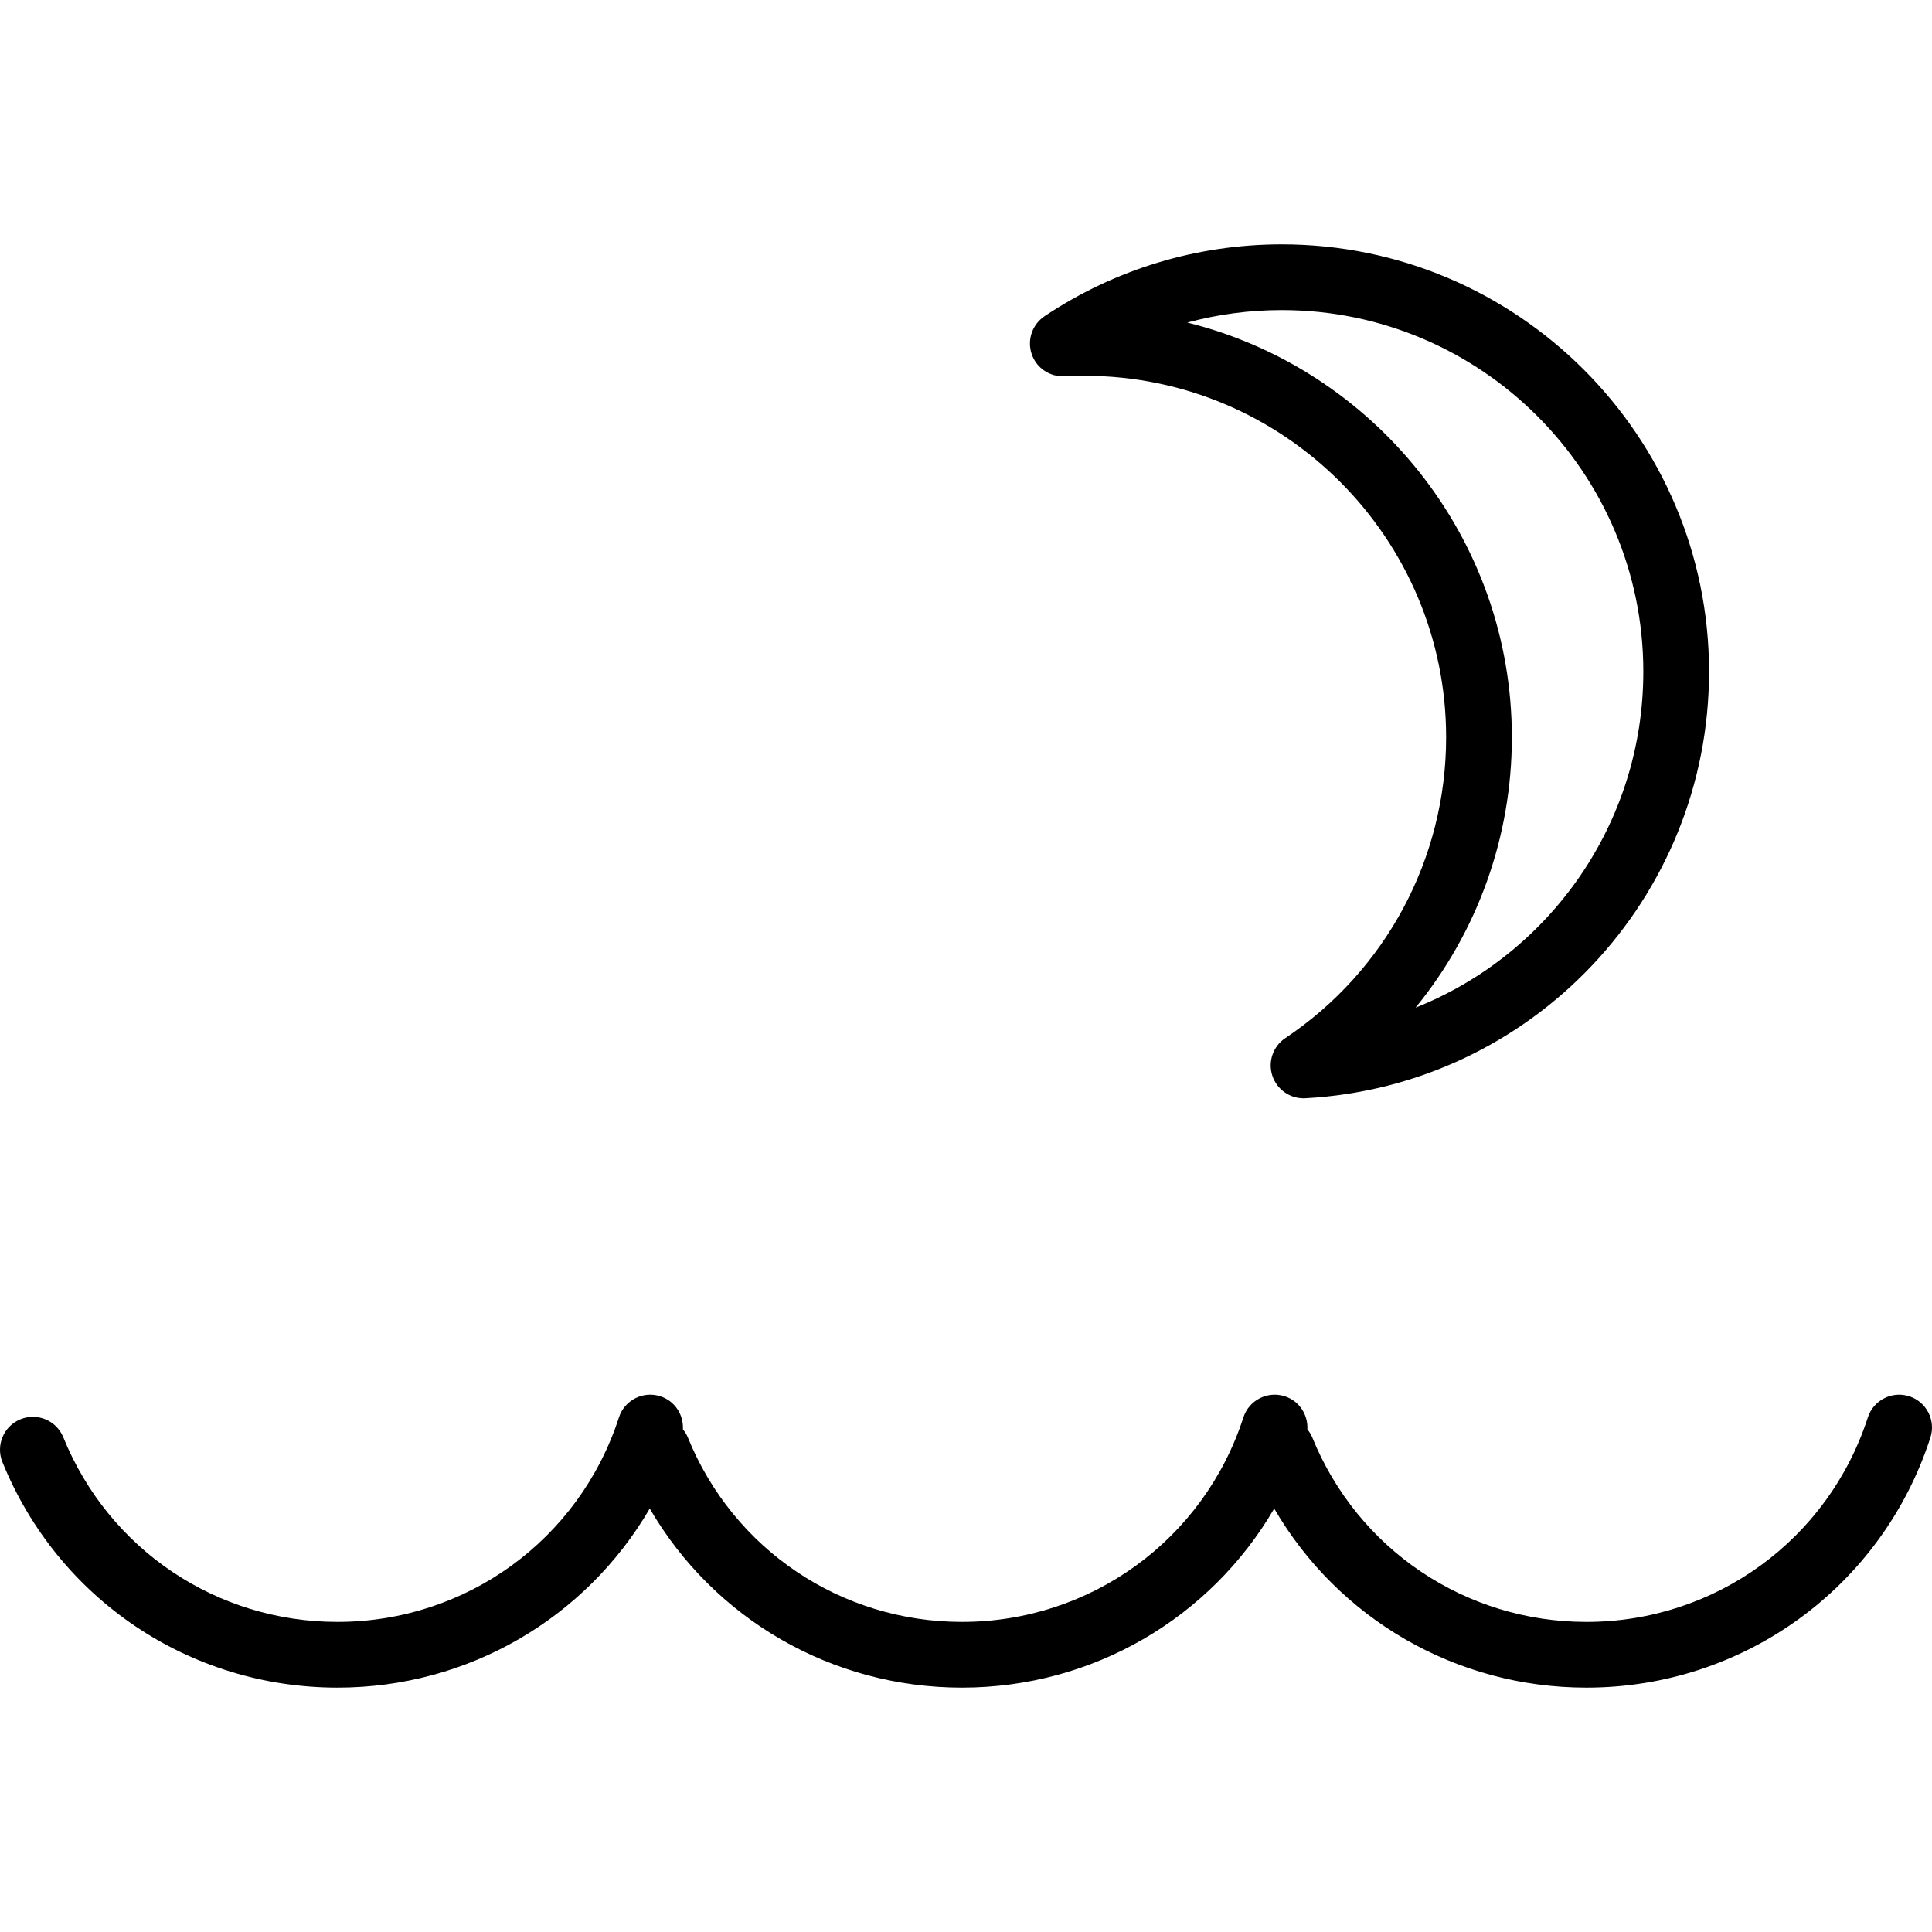
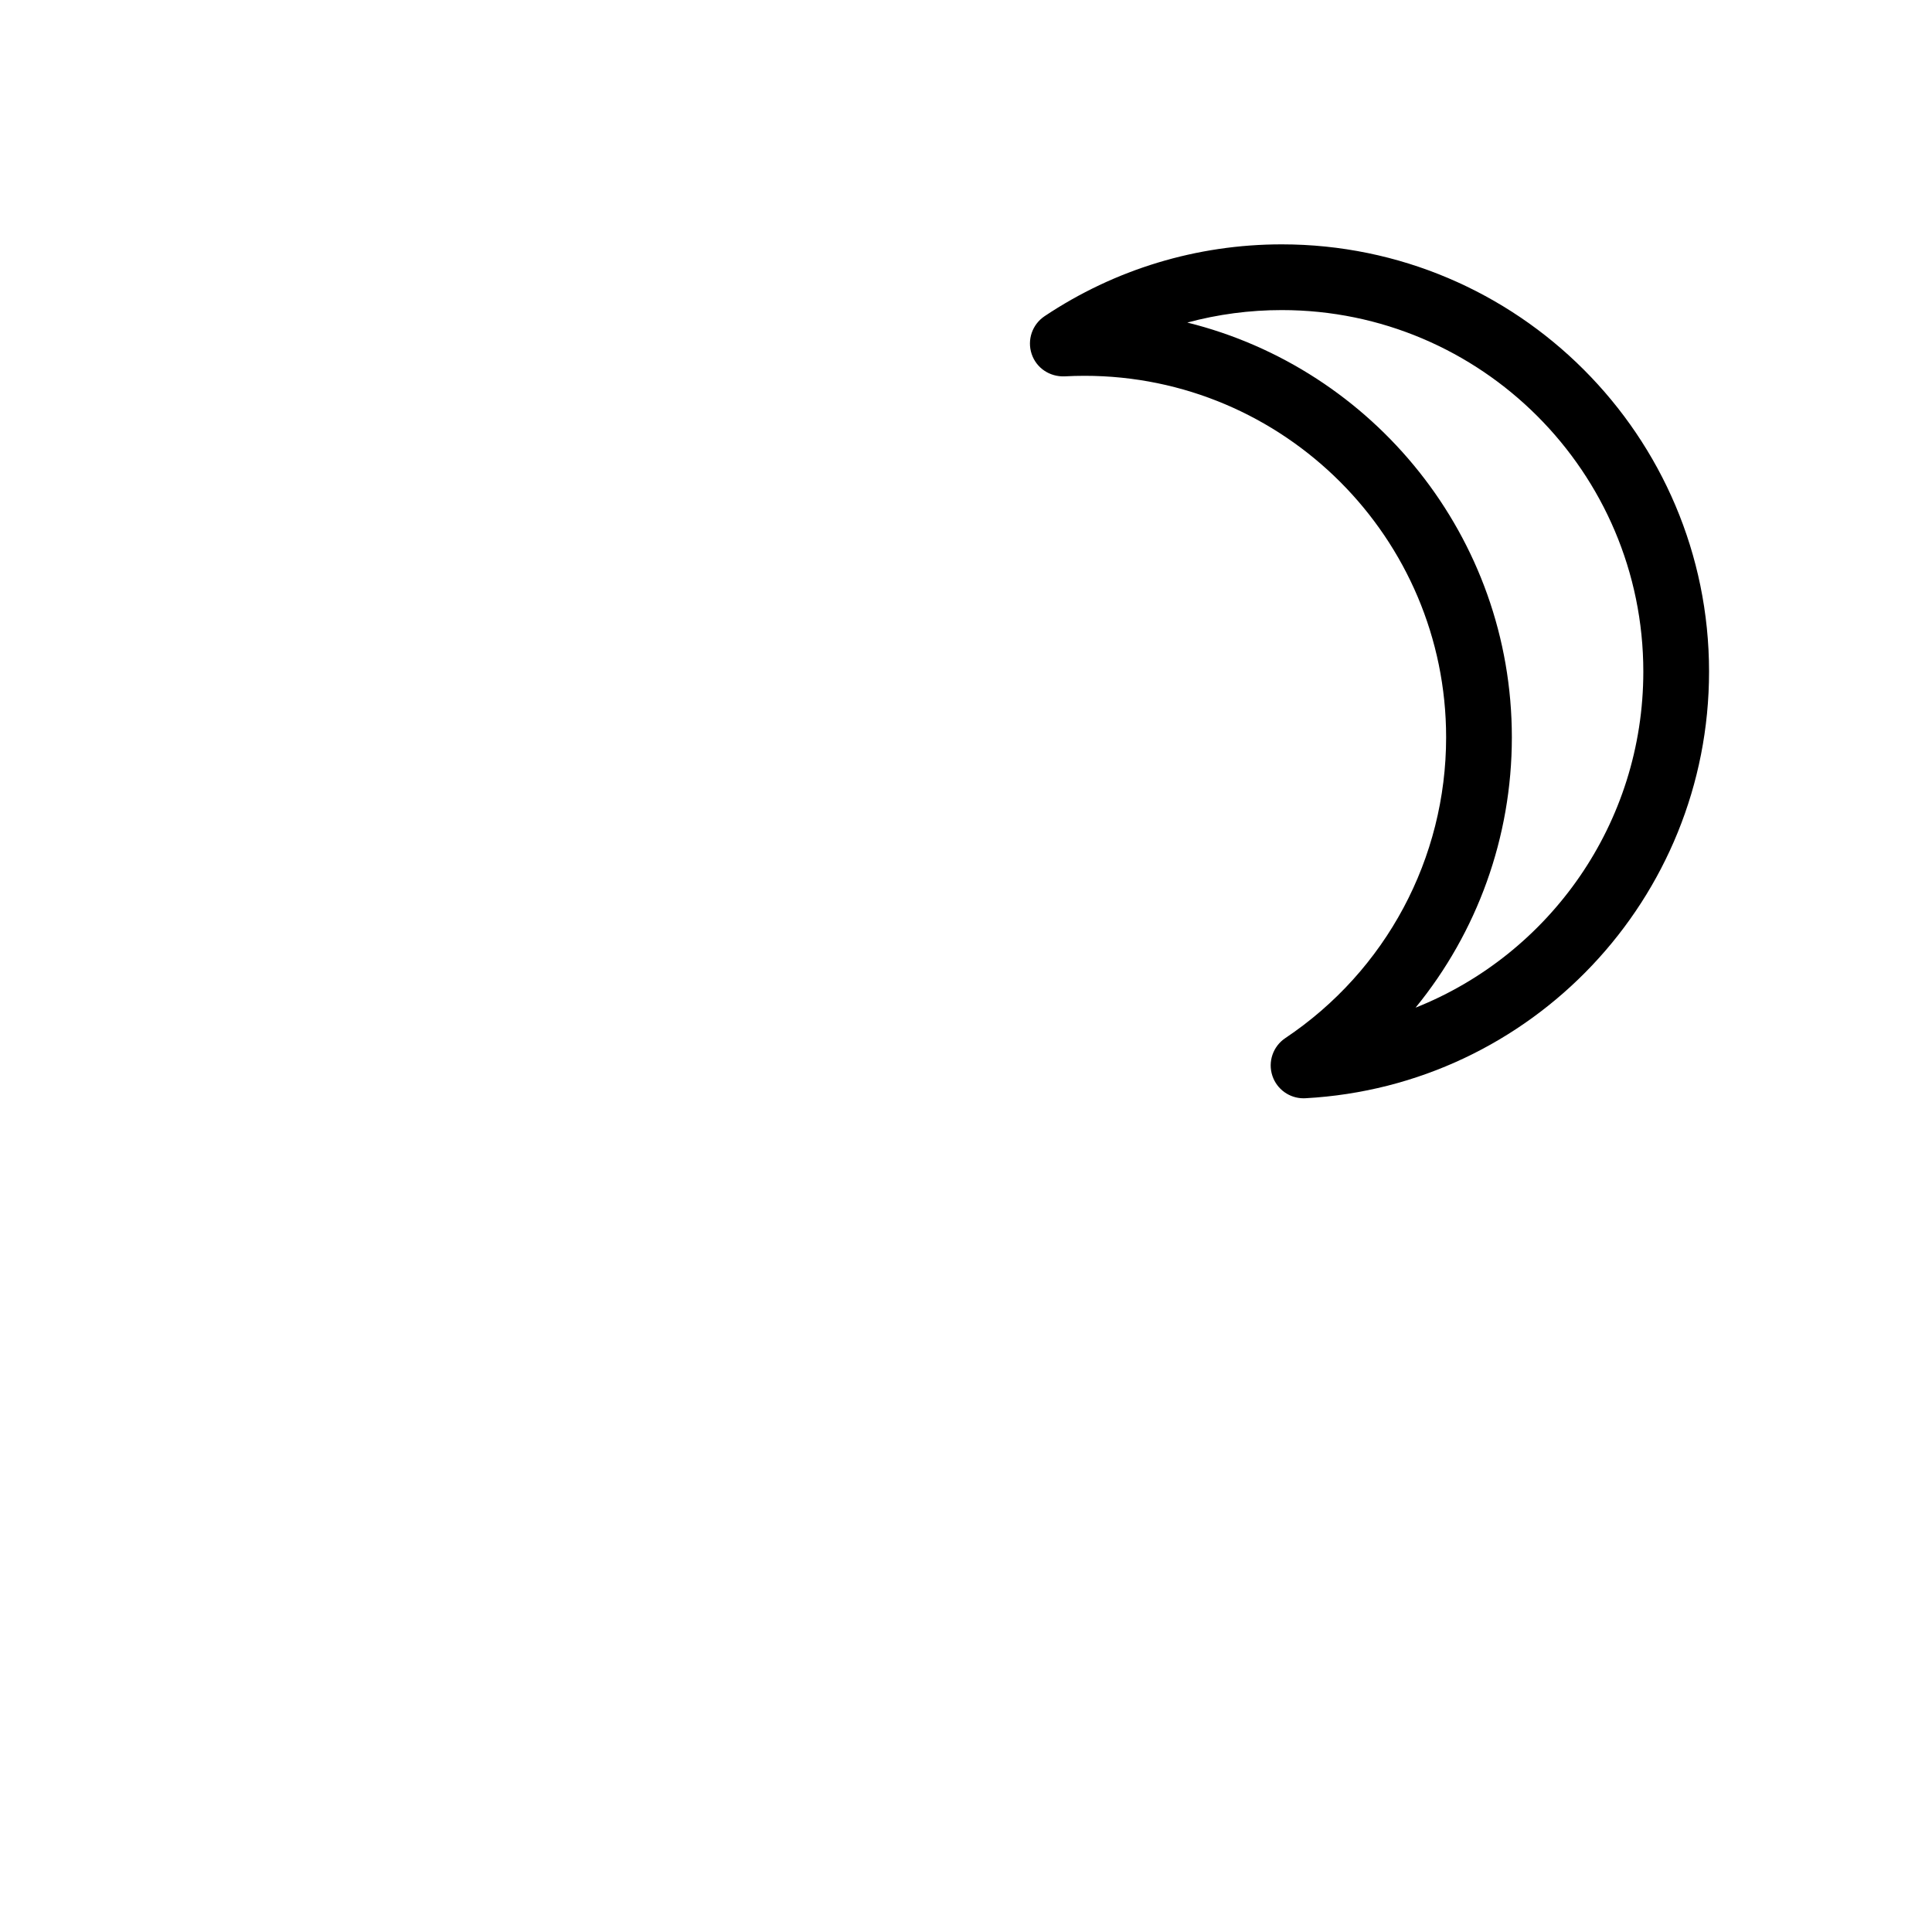
<svg xmlns="http://www.w3.org/2000/svg" version="1.1" id="Layer_1" x="0px" y="0px" viewBox="0 0 512 512" style="enable-background:new 0 0 512 512;" xml:space="preserve">
  <g>
    <g>
-       <path d="M505.972,370.028c-4.555-1.471-9.488,1.029-10.968,5.601c-10.505,32.416-40.479,54.194-74.587,54.194    c-32.071,0-60.591-19.198-72.66-48.908c-0.323-0.797-0.78-1.491-1.292-2.131c0.212-3.85-2.139-7.514-5.981-8.757    c-4.55-1.472-9.488,1.029-10.968,5.601c-10.505,32.415-40.479,54.194-74.587,54.194c-32.071,0-60.591-19.198-72.661-48.908    c-0.323-0.796-0.781-1.489-1.292-2.128c0.213-3.851-2.138-7.516-5.981-8.759c-4.563-1.472-9.488,1.029-10.968,5.601    c-10.505,32.415-40.479,54.194-74.587,54.194c-32.071,0-60.591-19.198-72.661-48.908c-1.808-4.449-6.868-6.605-11.347-4.789    c-4.457,1.807-6.6,6.89-4.789,11.347c14.749,36.307,49.606,59.77,88.796,59.77c34.682,0,65.856-18.442,82.749-47.458    c17.003,29.207,48.182,47.458,82.74,47.458c34.682,0,65.856-18.442,82.749-47.458c17.003,29.207,48.182,47.458,82.74,47.458    c41.683,0,78.317-26.623,91.156-66.247C513.057,376.42,510.548,371.508,505.972,370.028z" />
-     </g>
+       </g>
  </g>
  <g>
    <g>
      <path d="M339.688,64.756c-22.494,0-44.234,6.588-62.87,19.044c-3.262,2.182-4.661,6.273-3.424,9.994    c1.233,3.721,4.772,6.095,8.727,5.946c1.761-0.094,3.53-0.145,5.308-0.145c52.829,0,95.809,42.98,95.809,95.809    c0,32.063-15.931,61.858-42.622,79.708c-3.258,2.182-4.661,6.273-3.419,9.994c1.191,3.572,4.529,5.954,8.259,5.954    c0.157,0,0.319-0.004,0.476-0.013c59.991-3.266,106.986-52.931,106.986-113.063C452.917,115.548,402.125,64.756,339.688,64.756z     M375.14,267.04c16.314-19.963,25.517-45.144,25.517-71.636c0-53.055-36.677-97.706-86.01-109.924    c8.097-2.186,16.505-3.305,25.041-3.305c52.829,0,95.809,42.98,95.809,95.809C435.497,218.222,410.639,252.917,375.14,267.04z" />
    </g>
  </g>
  <g>
</g>
  <g>
</g>
  <g>
</g>
  <g>
</g>
  <g>
</g>
  <g>
</g>
  <g>
</g>
  <g>
</g>
  <g>
</g>
  <g>
</g>
  <g>
</g>
  <g>
</g>
  <g>
</g>
  <g>
</g>
  <g>
</g>
</svg>